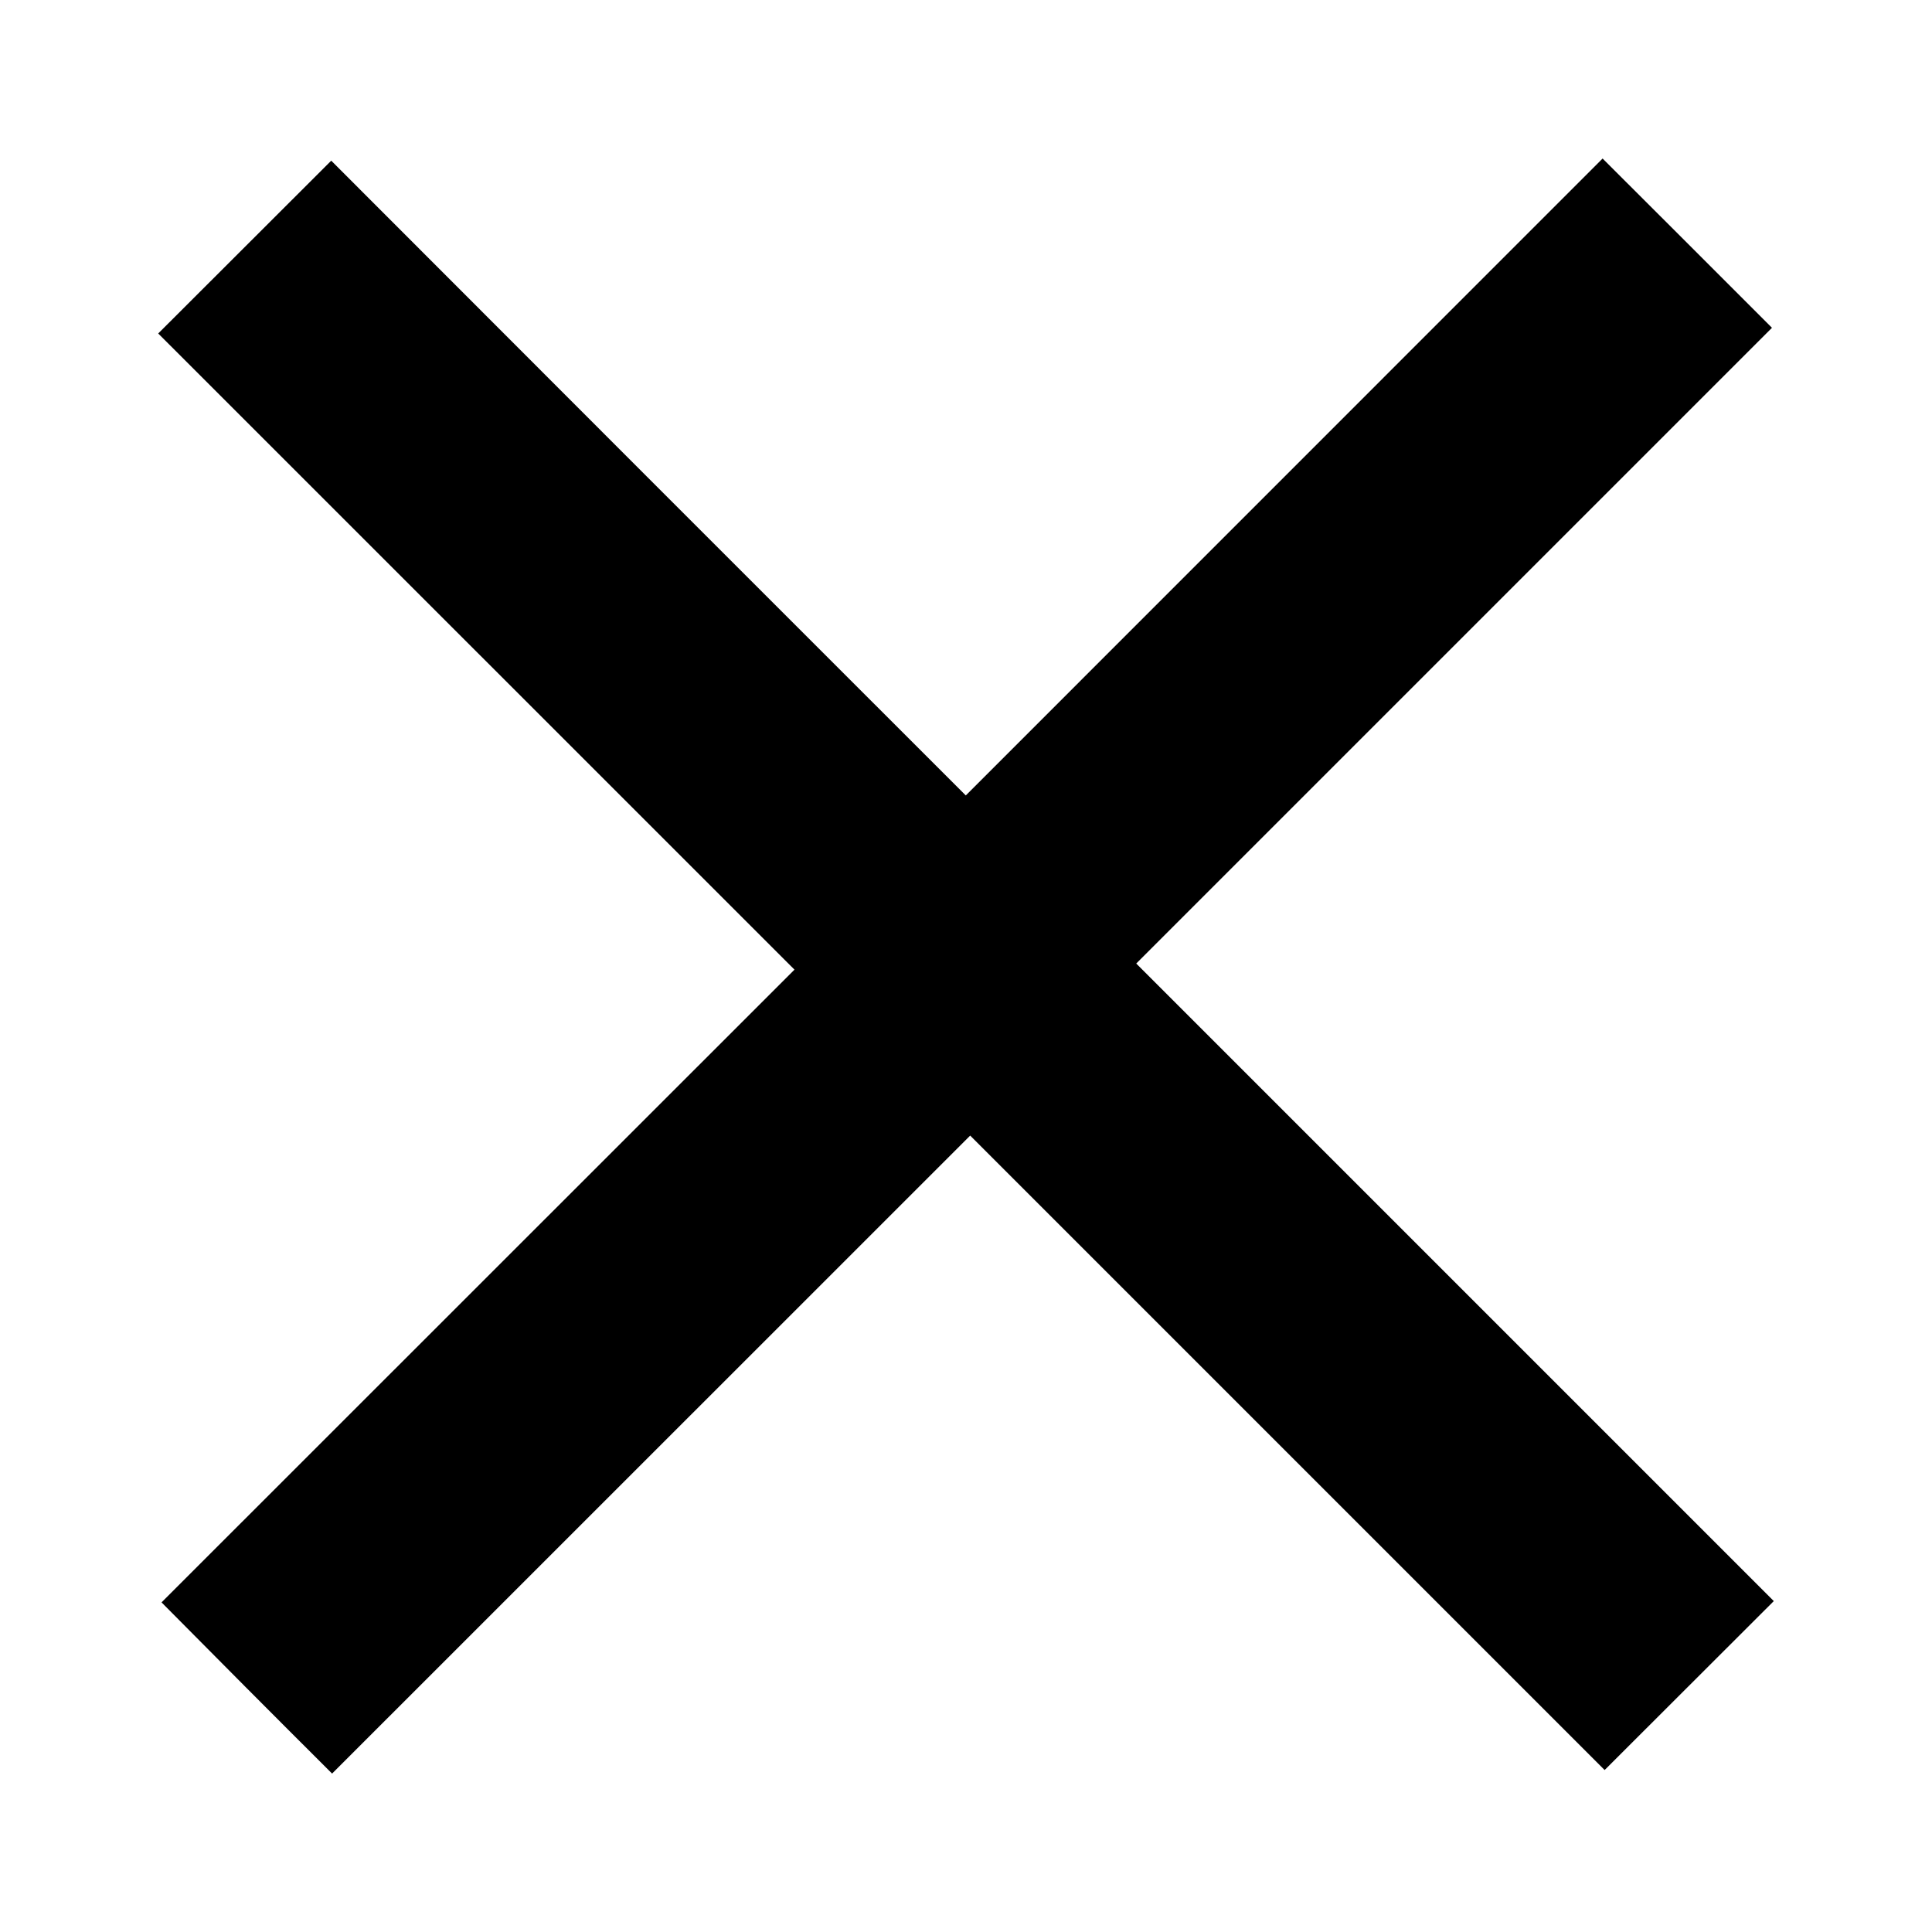
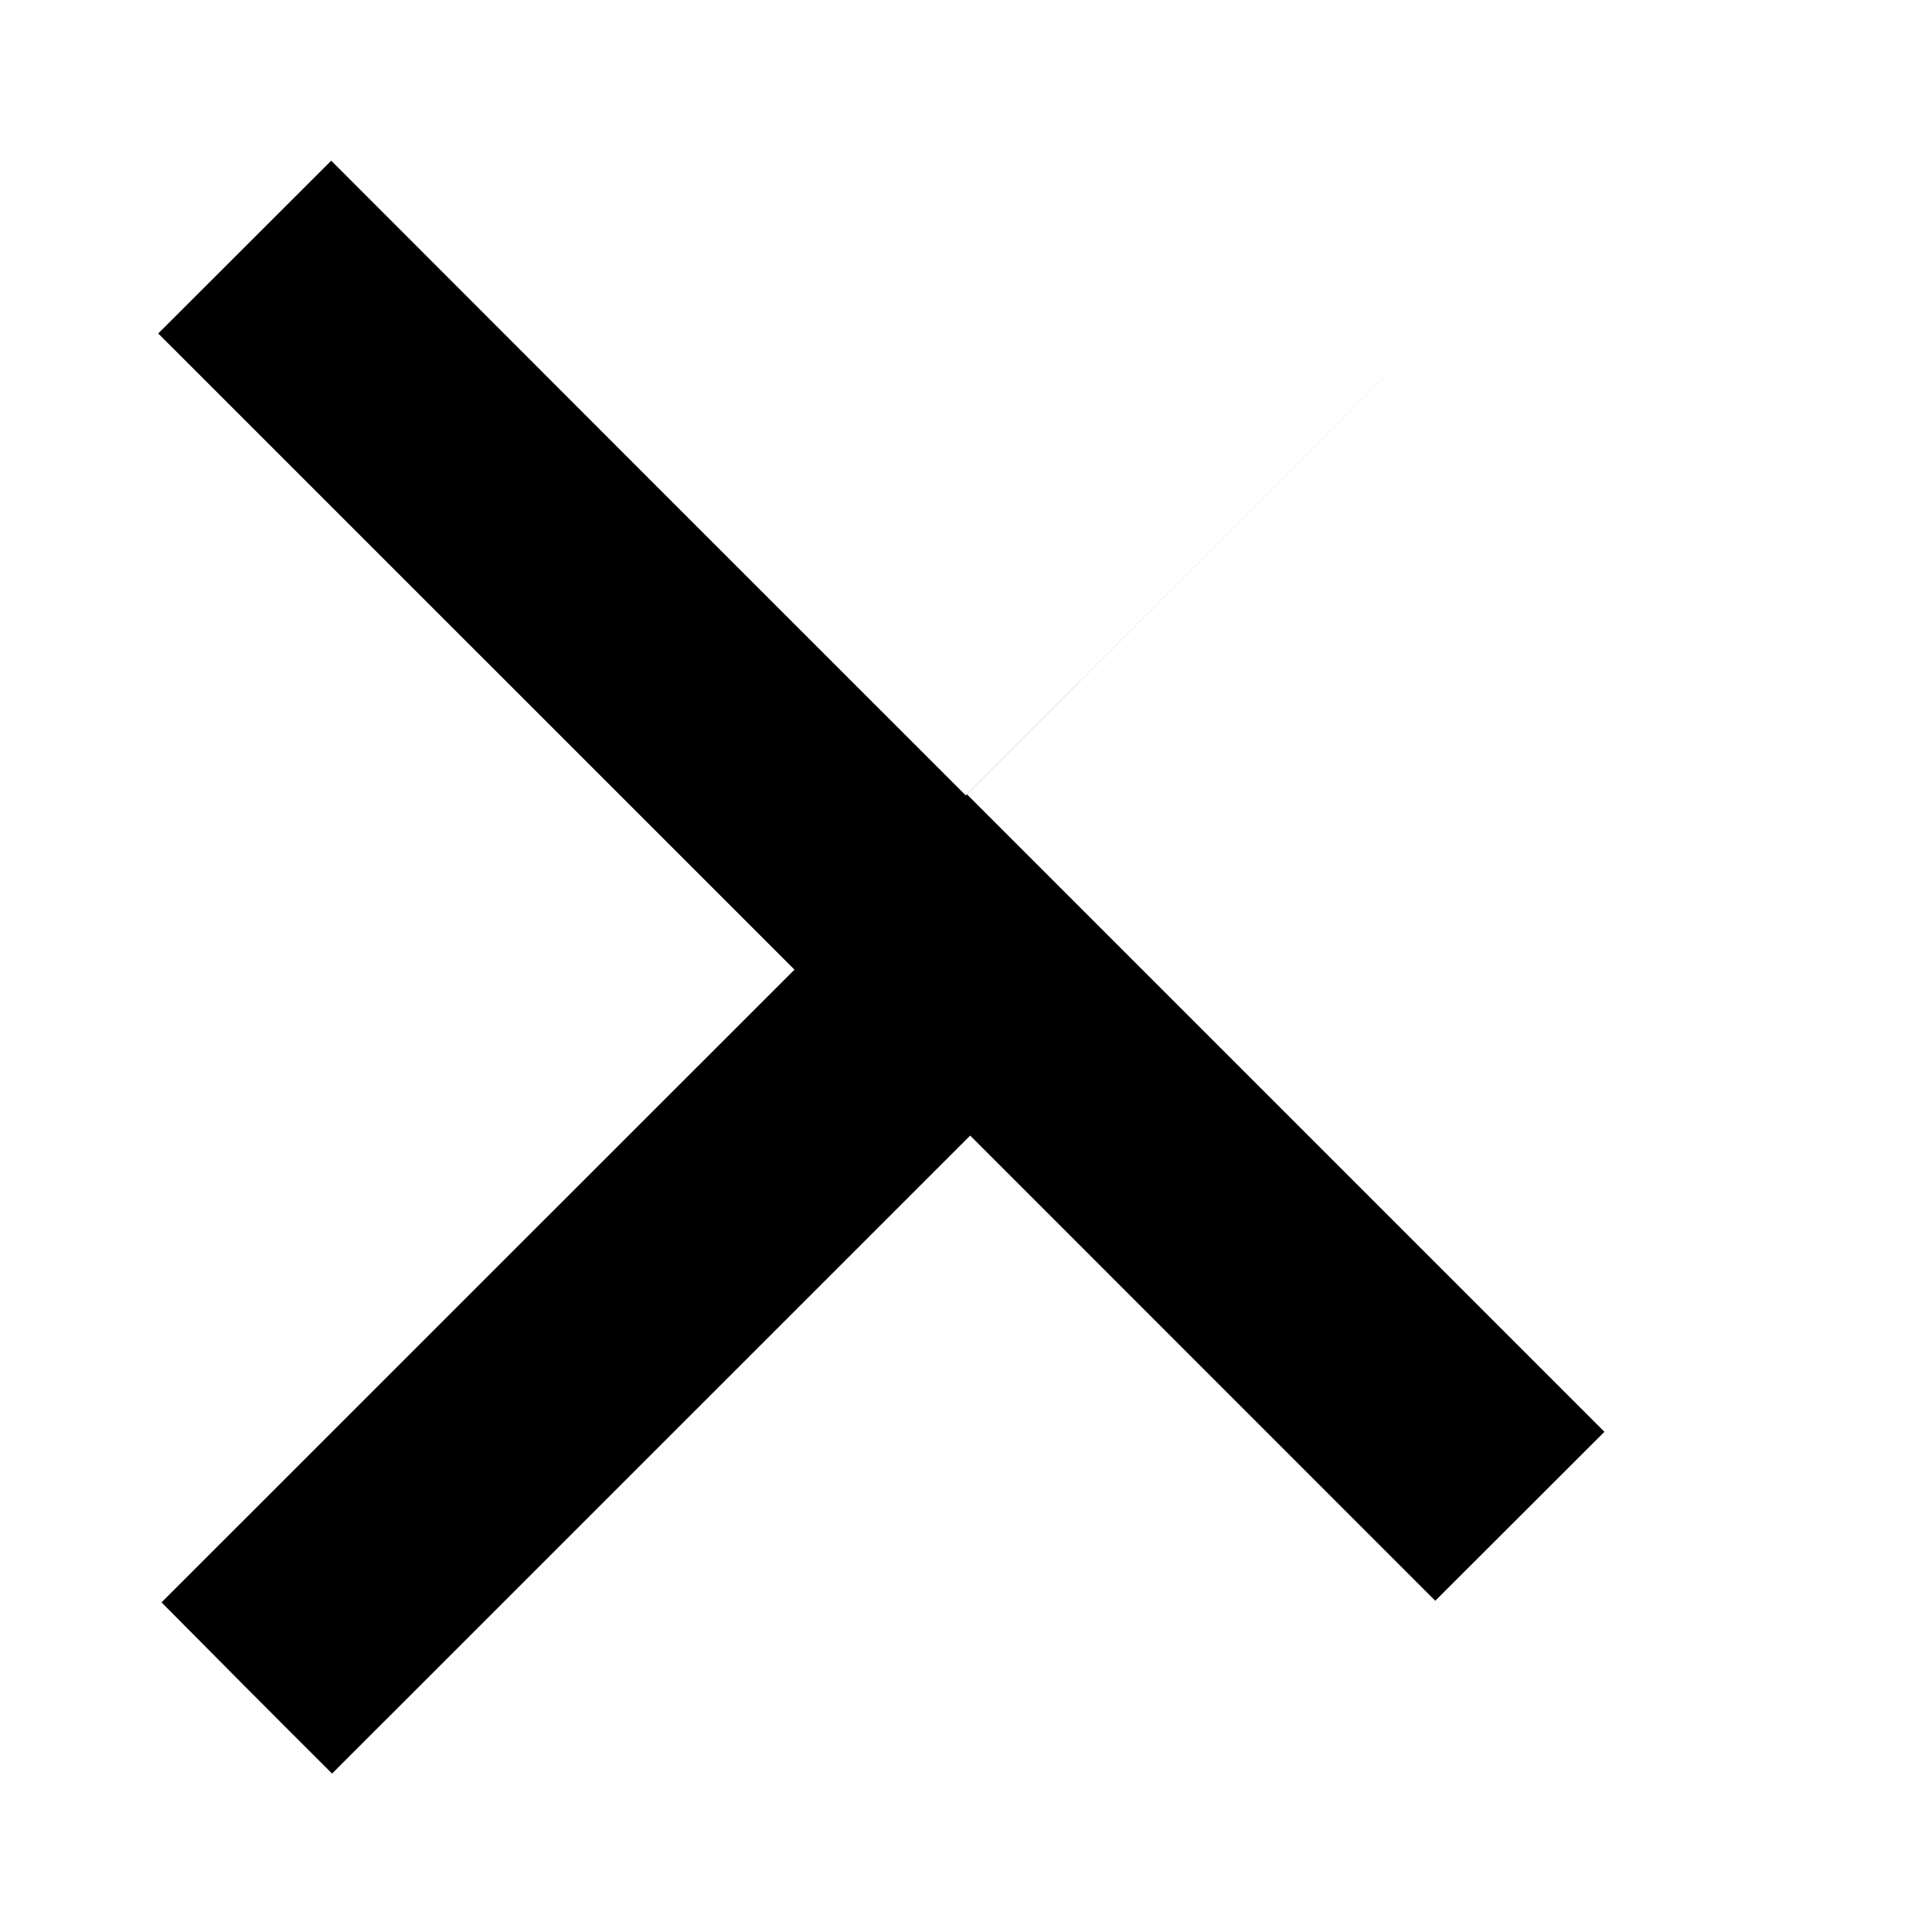
<svg xmlns="http://www.w3.org/2000/svg" width="18" height="18">
-   <path fill-rule="evenodd" clip-rule="evenodd" d="M1.505 14.929l5.897-5.895-5.928-5.927 1.612-1.61C5.034 3.448 7.01 5.424 8.998 7.411l5.933-5.934c.535.533 1.055 1.054 1.578 1.577l-5.923 5.923 5.94 5.94c-.539.54-1.059 1.056-1.576 1.574L9.039 10.58l-5.945 5.944c-.547-.545-1.069-1.07-1.589-1.595z" />
+   <path fill-rule="evenodd" clip-rule="evenodd" d="M1.505 14.929l5.897-5.895-5.928-5.927 1.612-1.61C5.034 3.448 7.01 5.424 8.998 7.411l5.933-5.934l-5.923 5.923 5.94 5.94c-.539.54-1.059 1.056-1.576 1.574L9.039 10.58l-5.945 5.944c-.547-.545-1.069-1.07-1.589-1.595z" />
</svg>